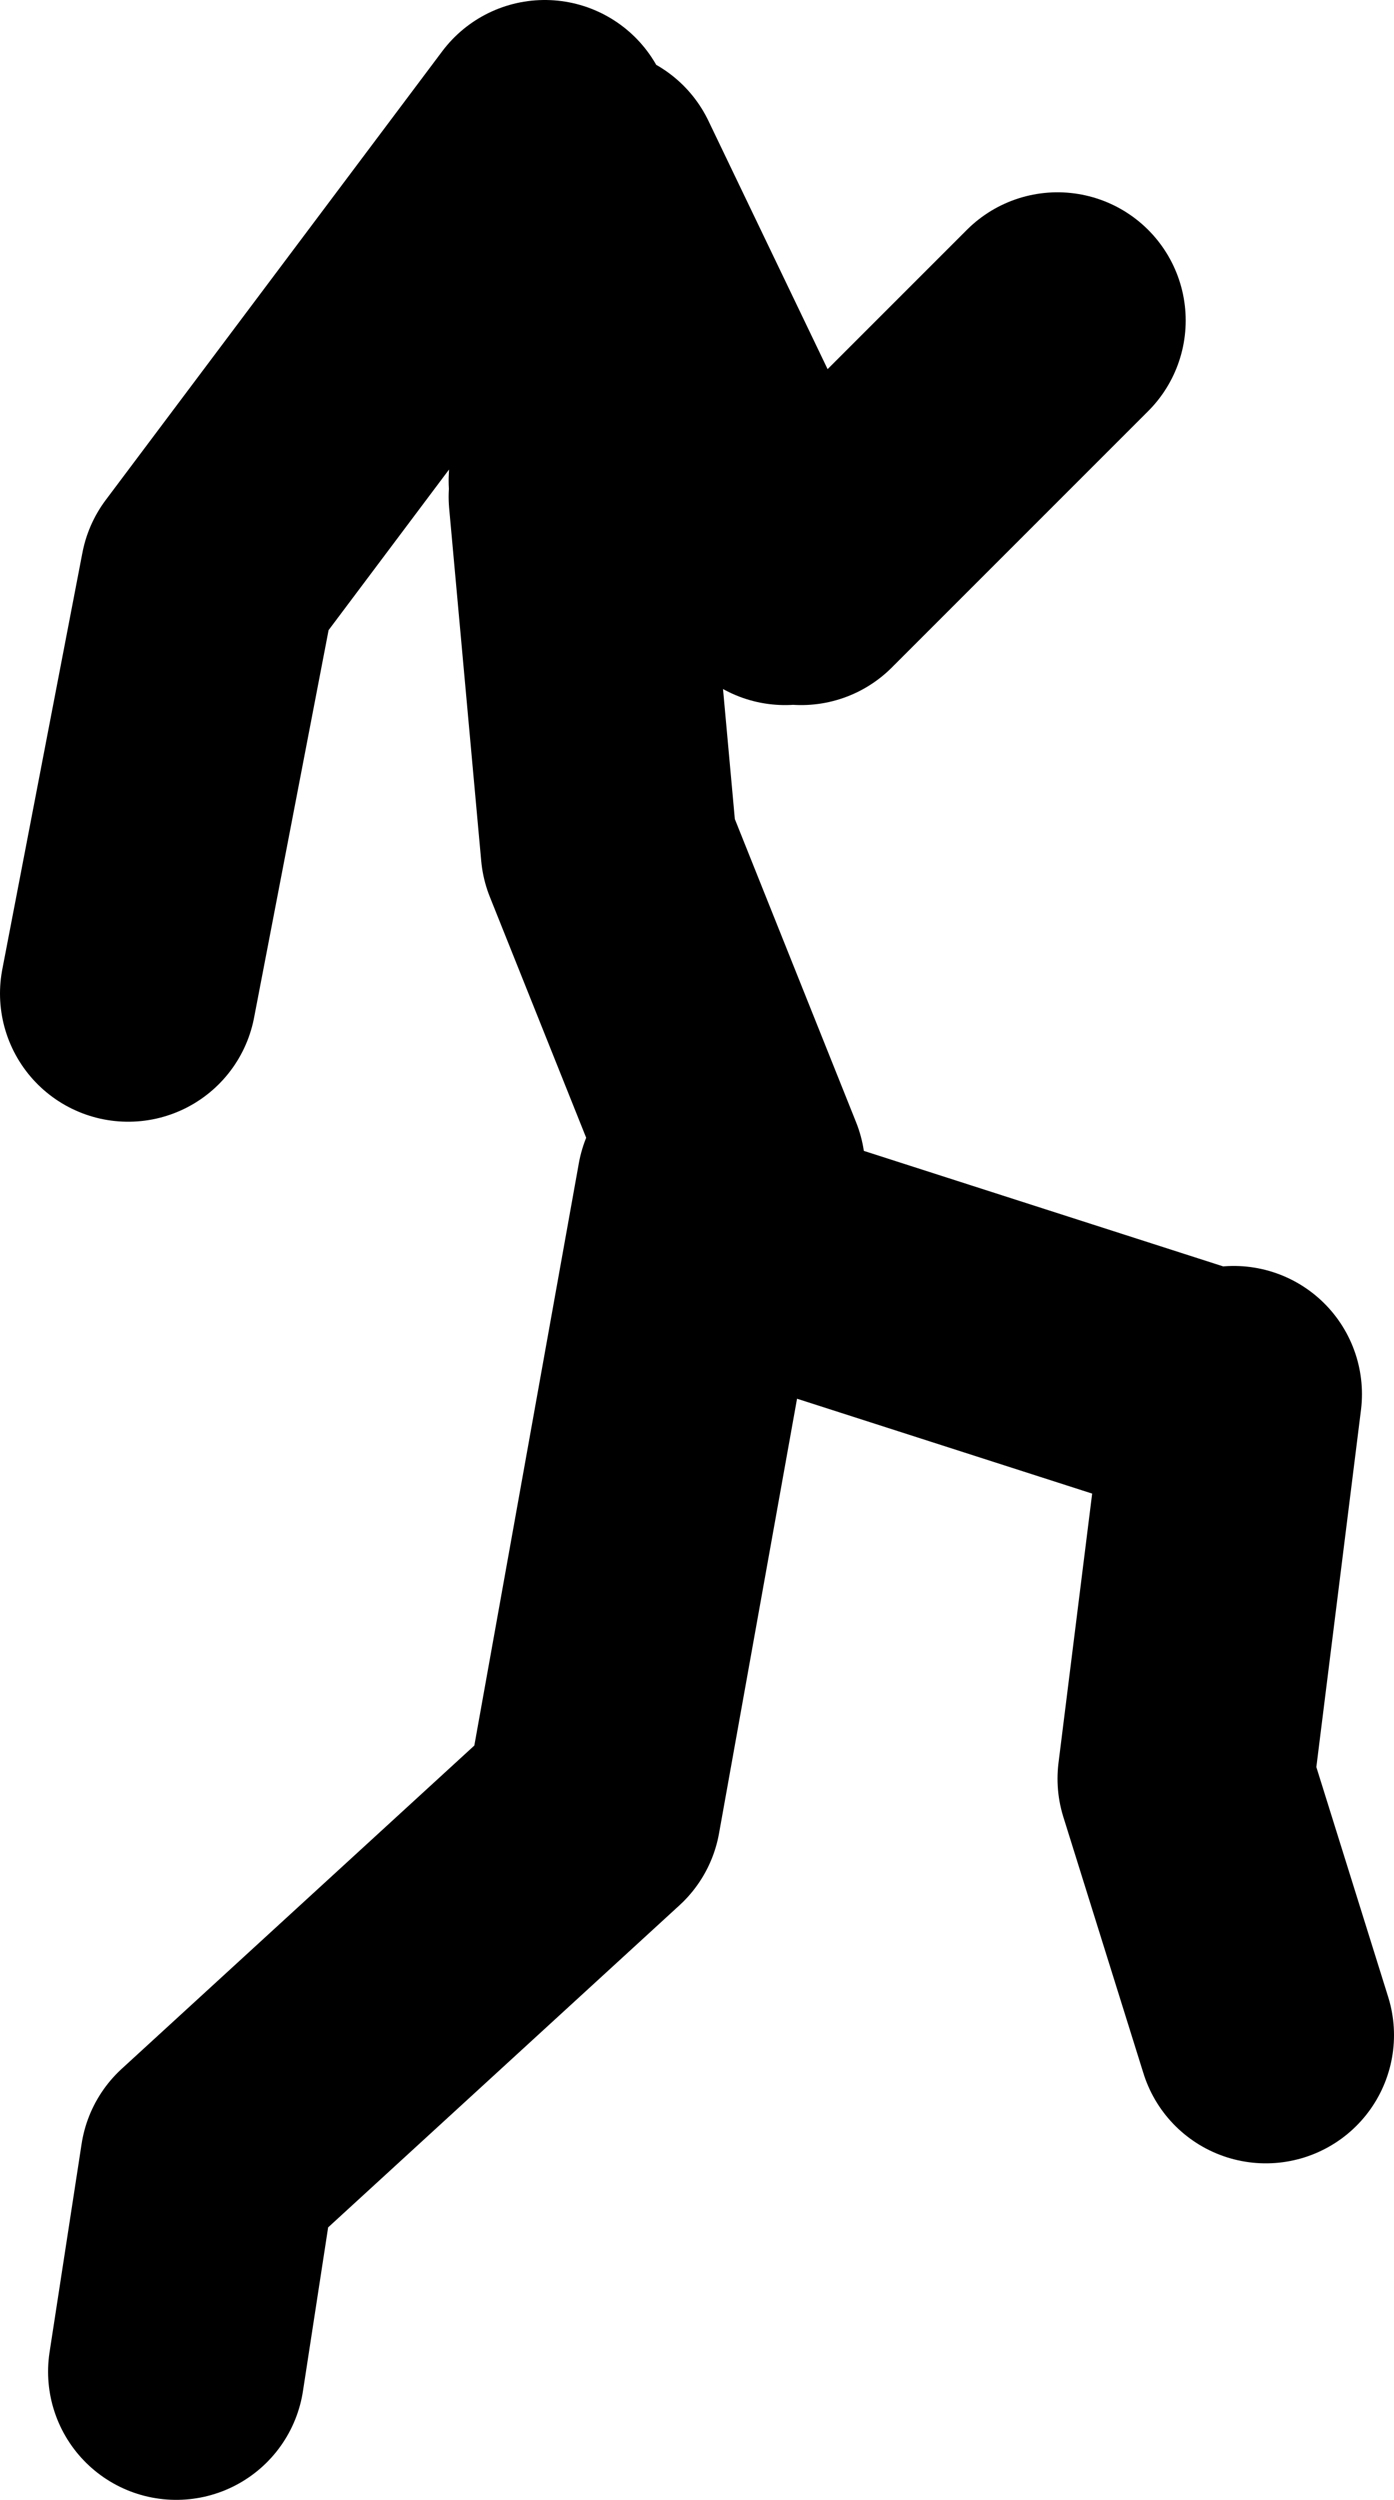
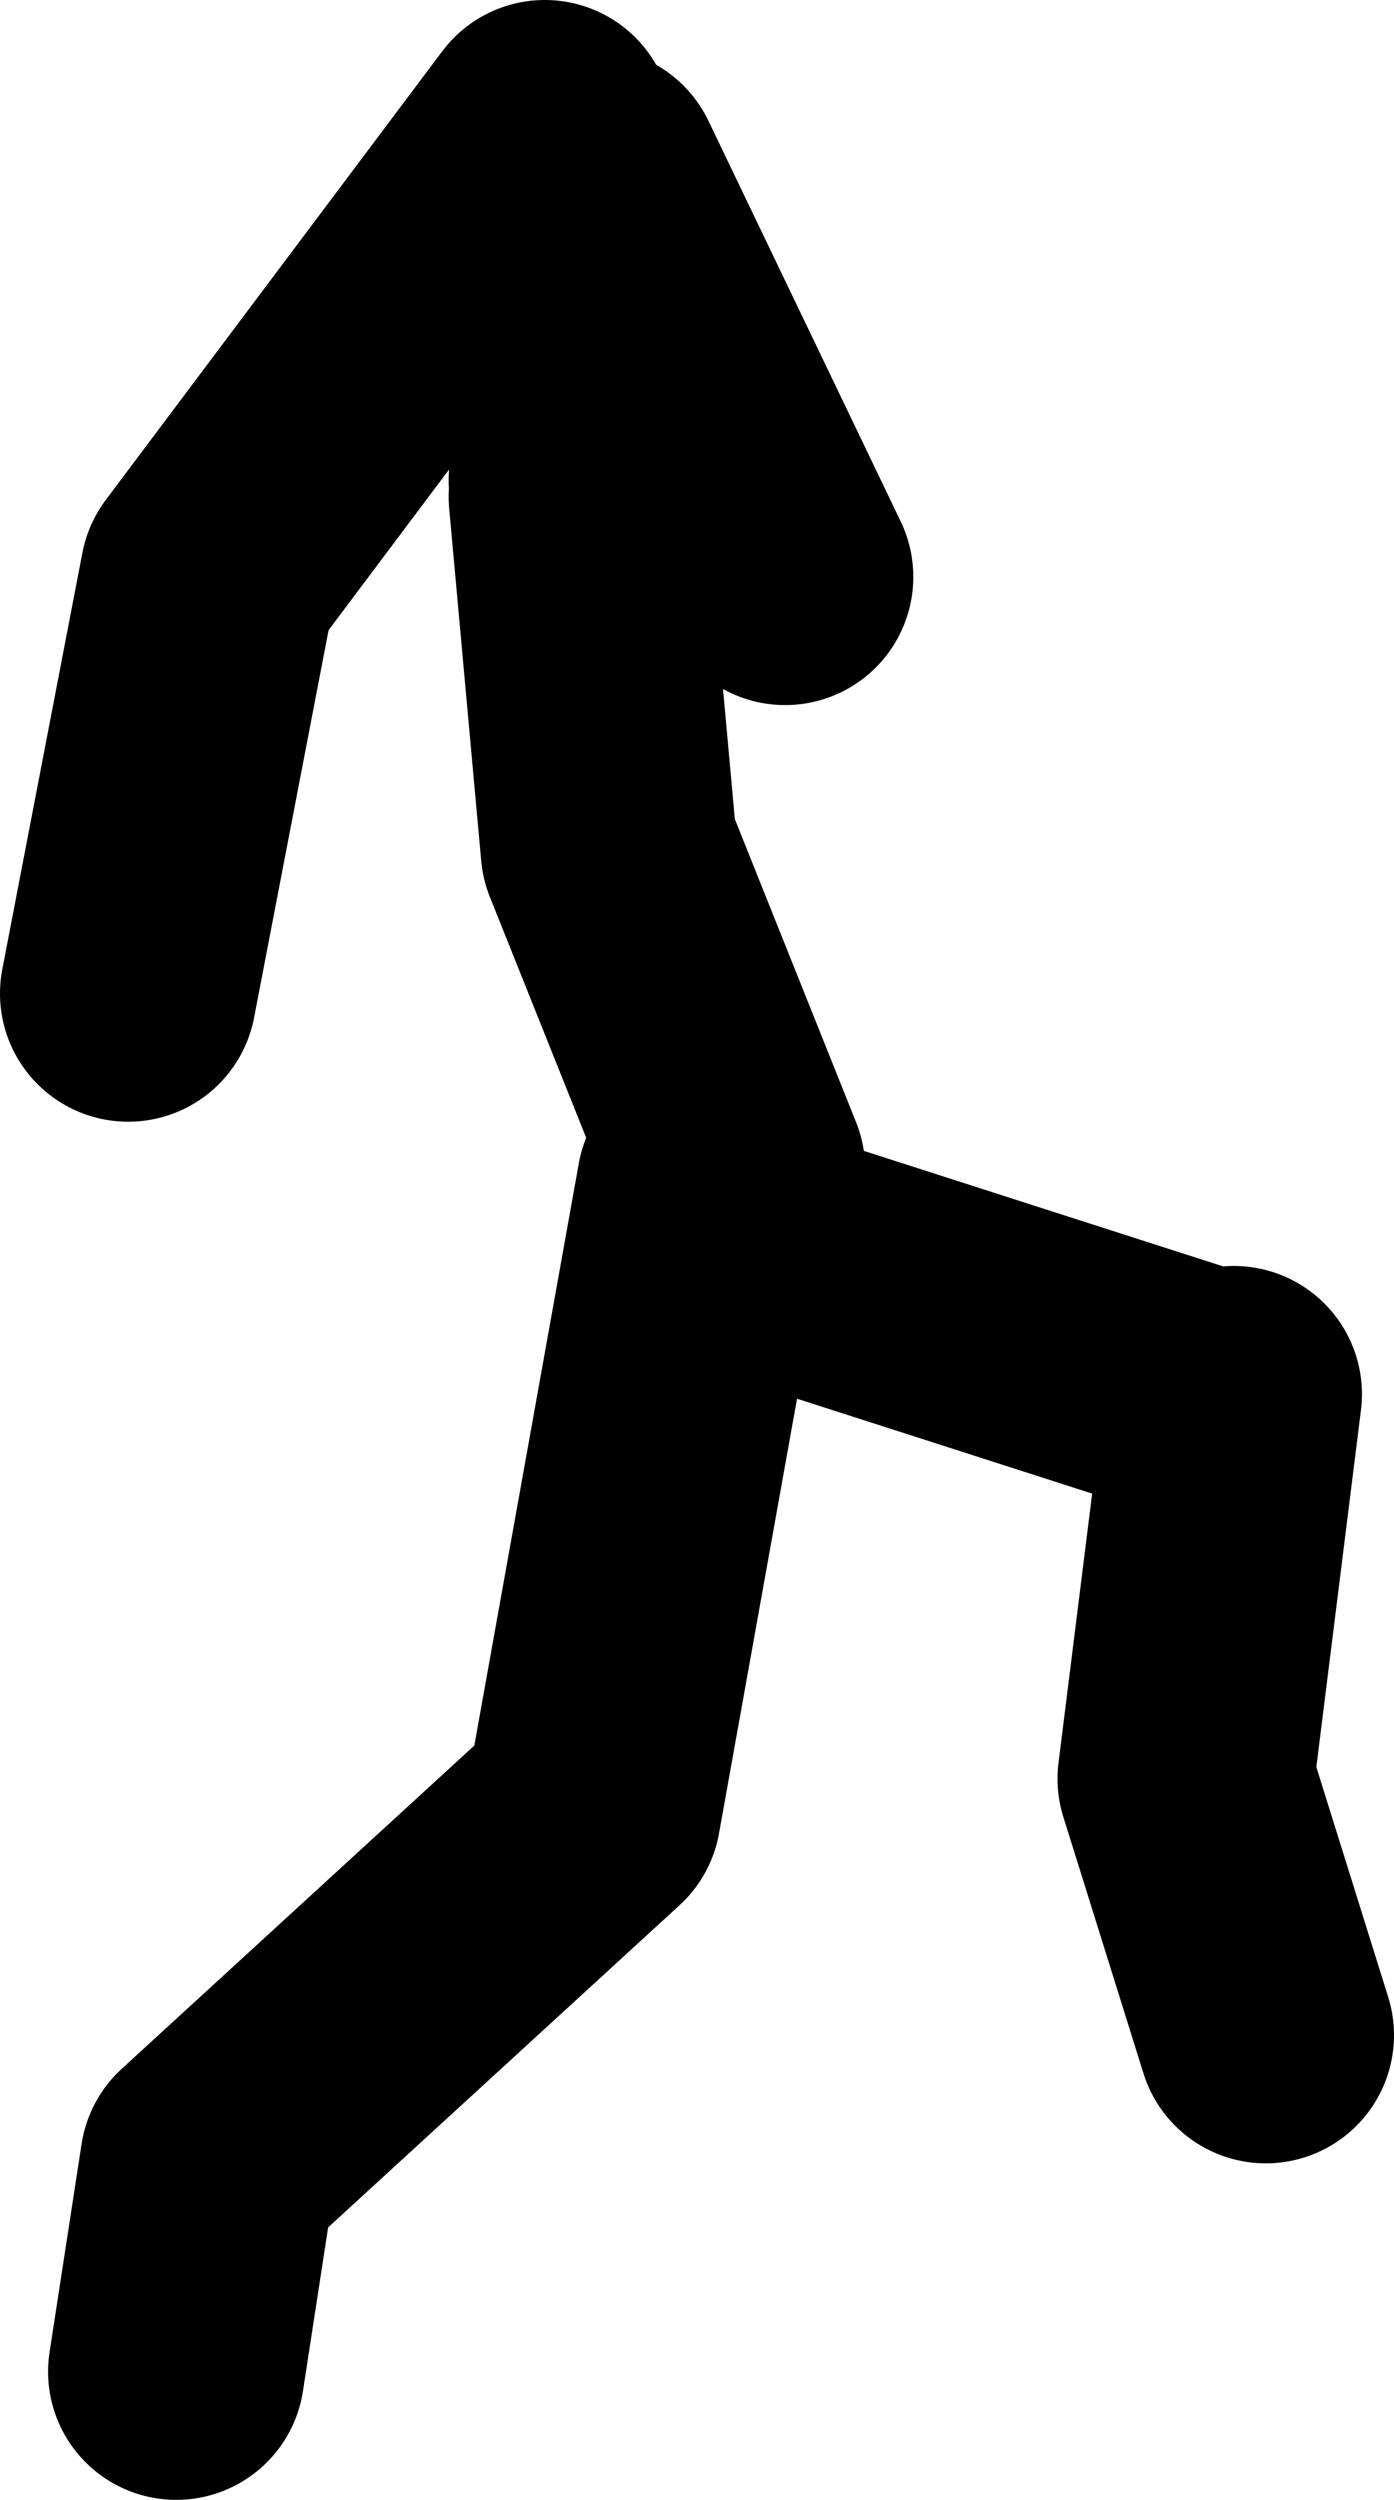
<svg xmlns="http://www.w3.org/2000/svg" height="78.0px" width="43.5px">
  <g transform="matrix(1.0, 0.0, 0.0, 1.0, 329.95, -141.5)">
-     <path d="M-304.95 159.5 L-296.95 151.5 M-306.95 178.0 L-310.95 168.0 -311.95 157.0 M-291.45 185.0 L-292.95 197.0 -290.45 205.0 M-306.45 180.5 L-292.45 185.0 M-312.95 145.5 L-323.45 159.5 -325.95 172.5 M-311.95 156.5 L-311.45 147.0 -305.45 159.5 M-307.95 178.5 L-311.45 198.0 -323.45 209.0 -324.45 215.5" fill="none" stroke="#000000" stroke-linecap="round" stroke-linejoin="round" stroke-width="8.0" />
+     <path d="M-304.95 159.5 M-306.95 178.0 L-310.95 168.0 -311.95 157.0 M-291.45 185.0 L-292.95 197.0 -290.45 205.0 M-306.45 180.5 L-292.45 185.0 M-312.95 145.5 L-323.45 159.5 -325.95 172.5 M-311.95 156.5 L-311.45 147.0 -305.45 159.5 M-307.95 178.5 L-311.45 198.0 -323.45 209.0 -324.45 215.5" fill="none" stroke="#000000" stroke-linecap="round" stroke-linejoin="round" stroke-width="8.0" />
  </g>
</svg>